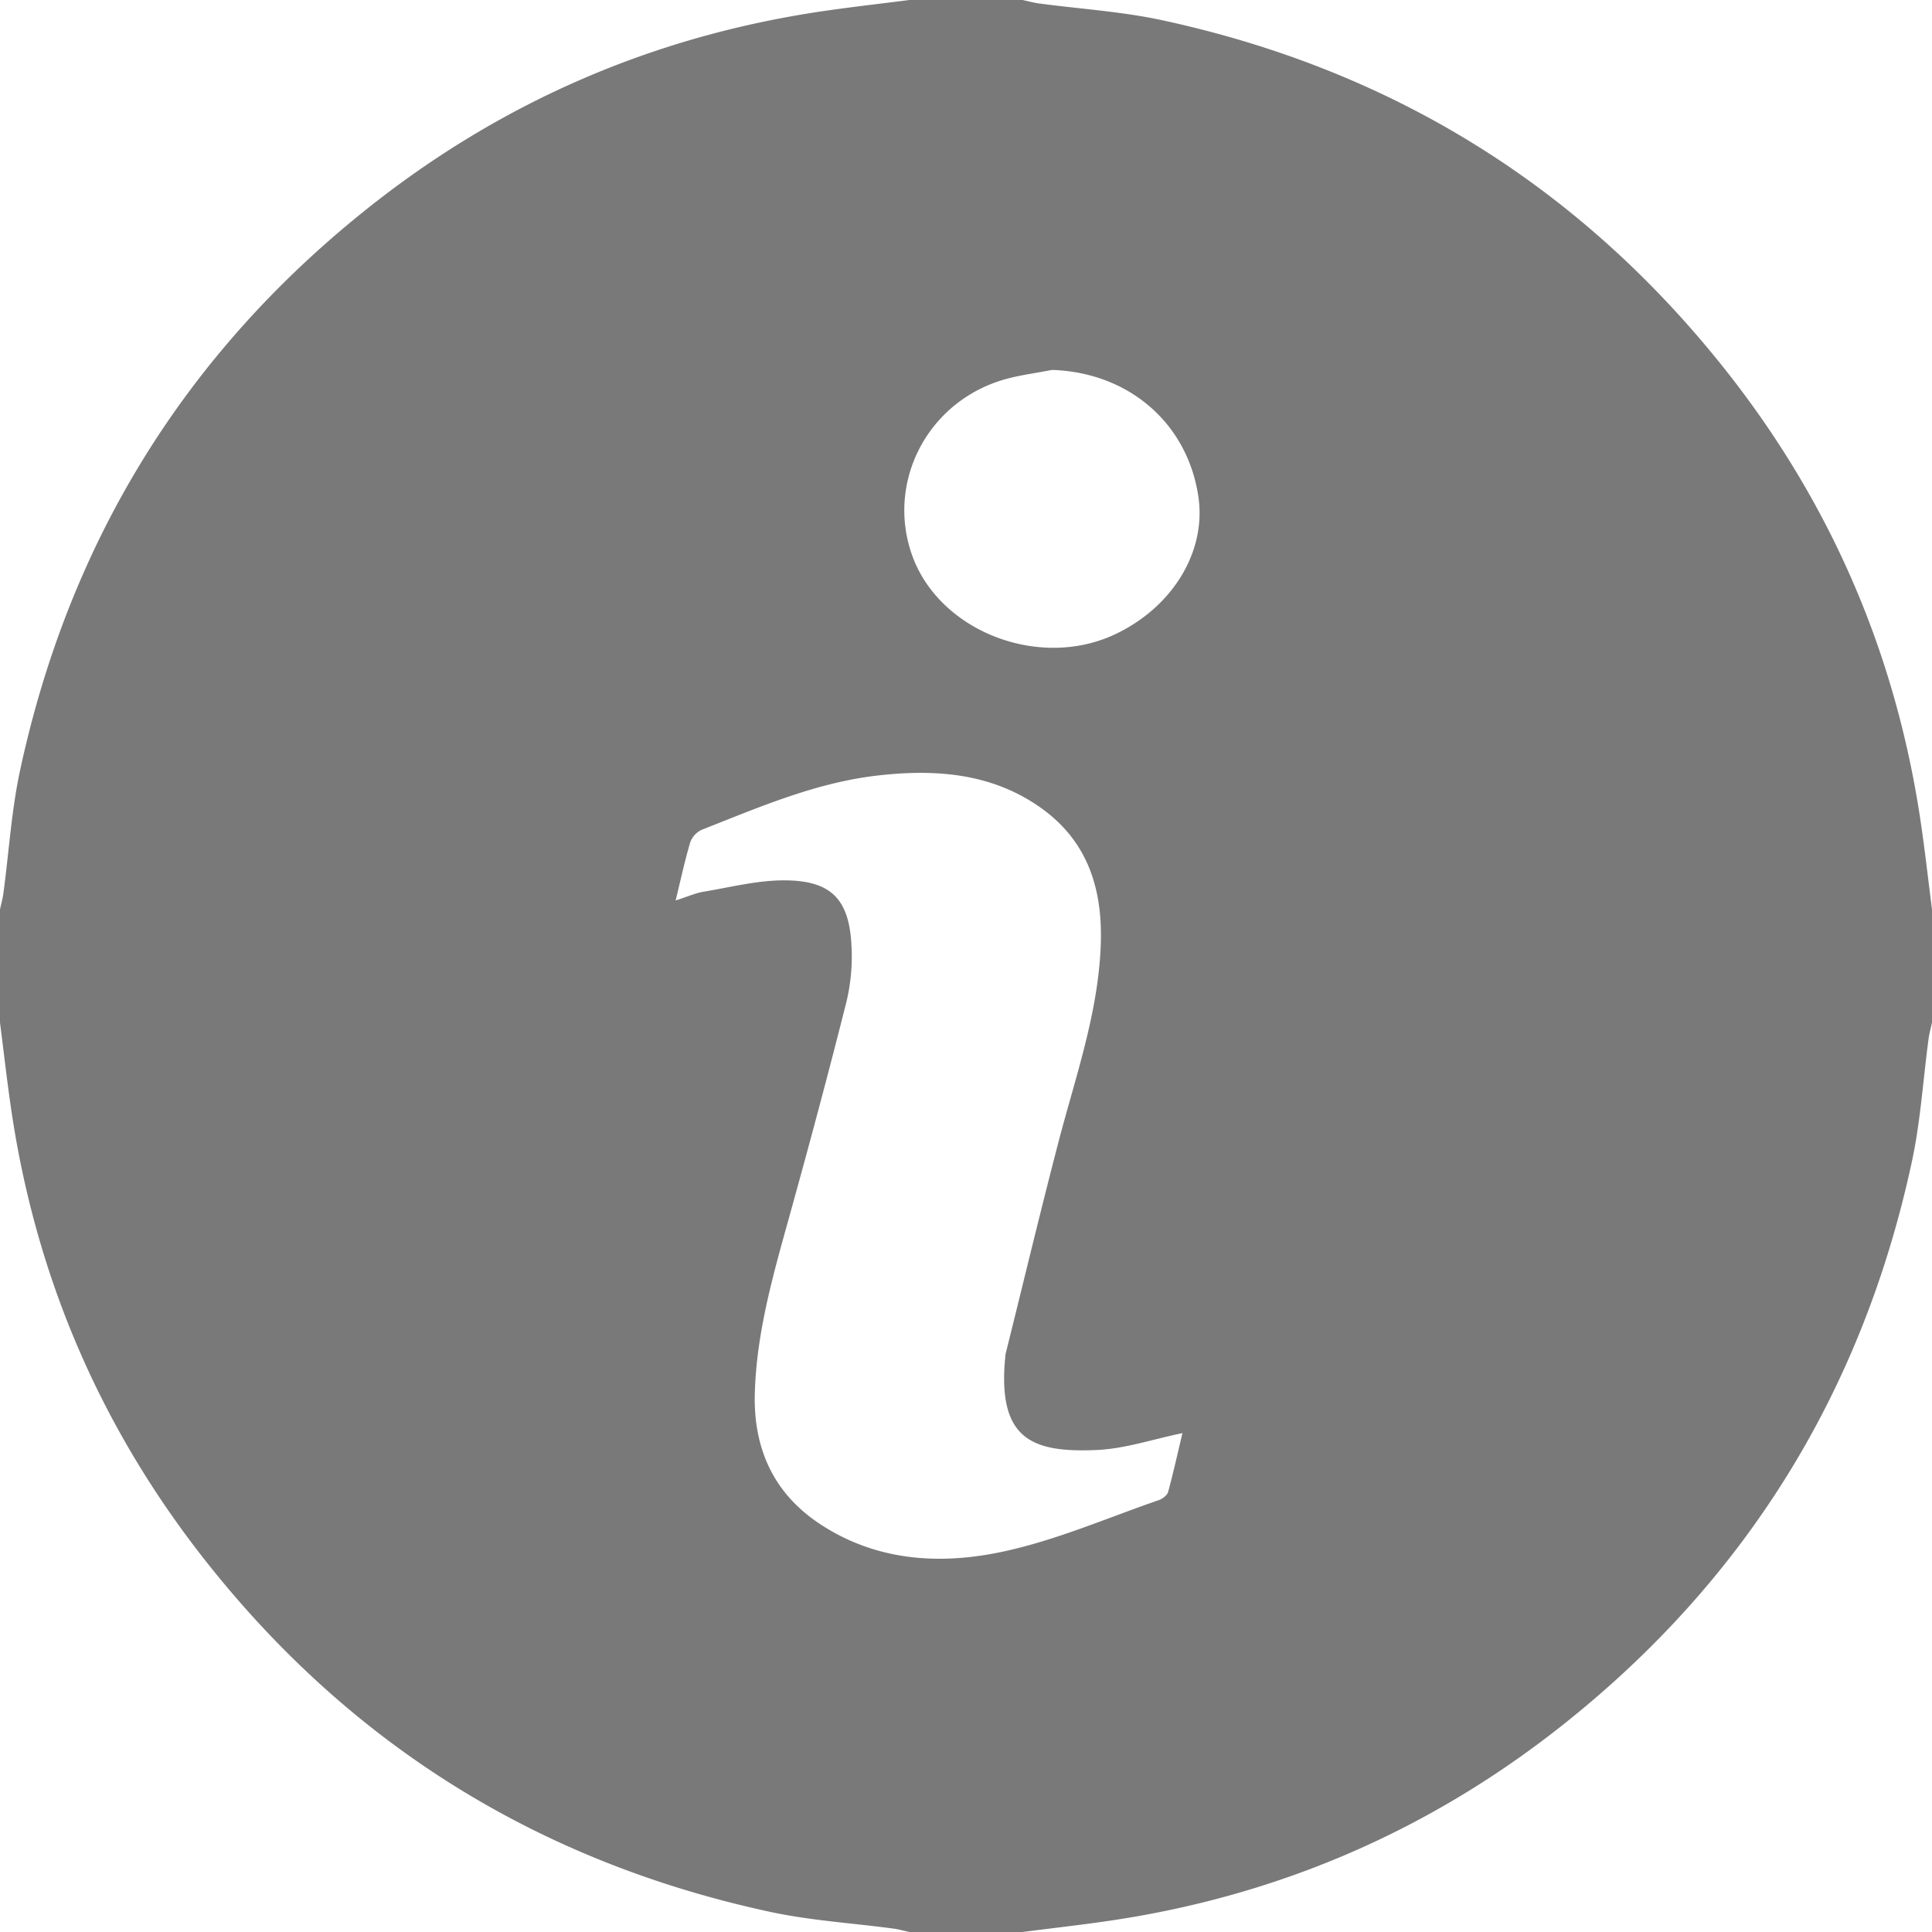
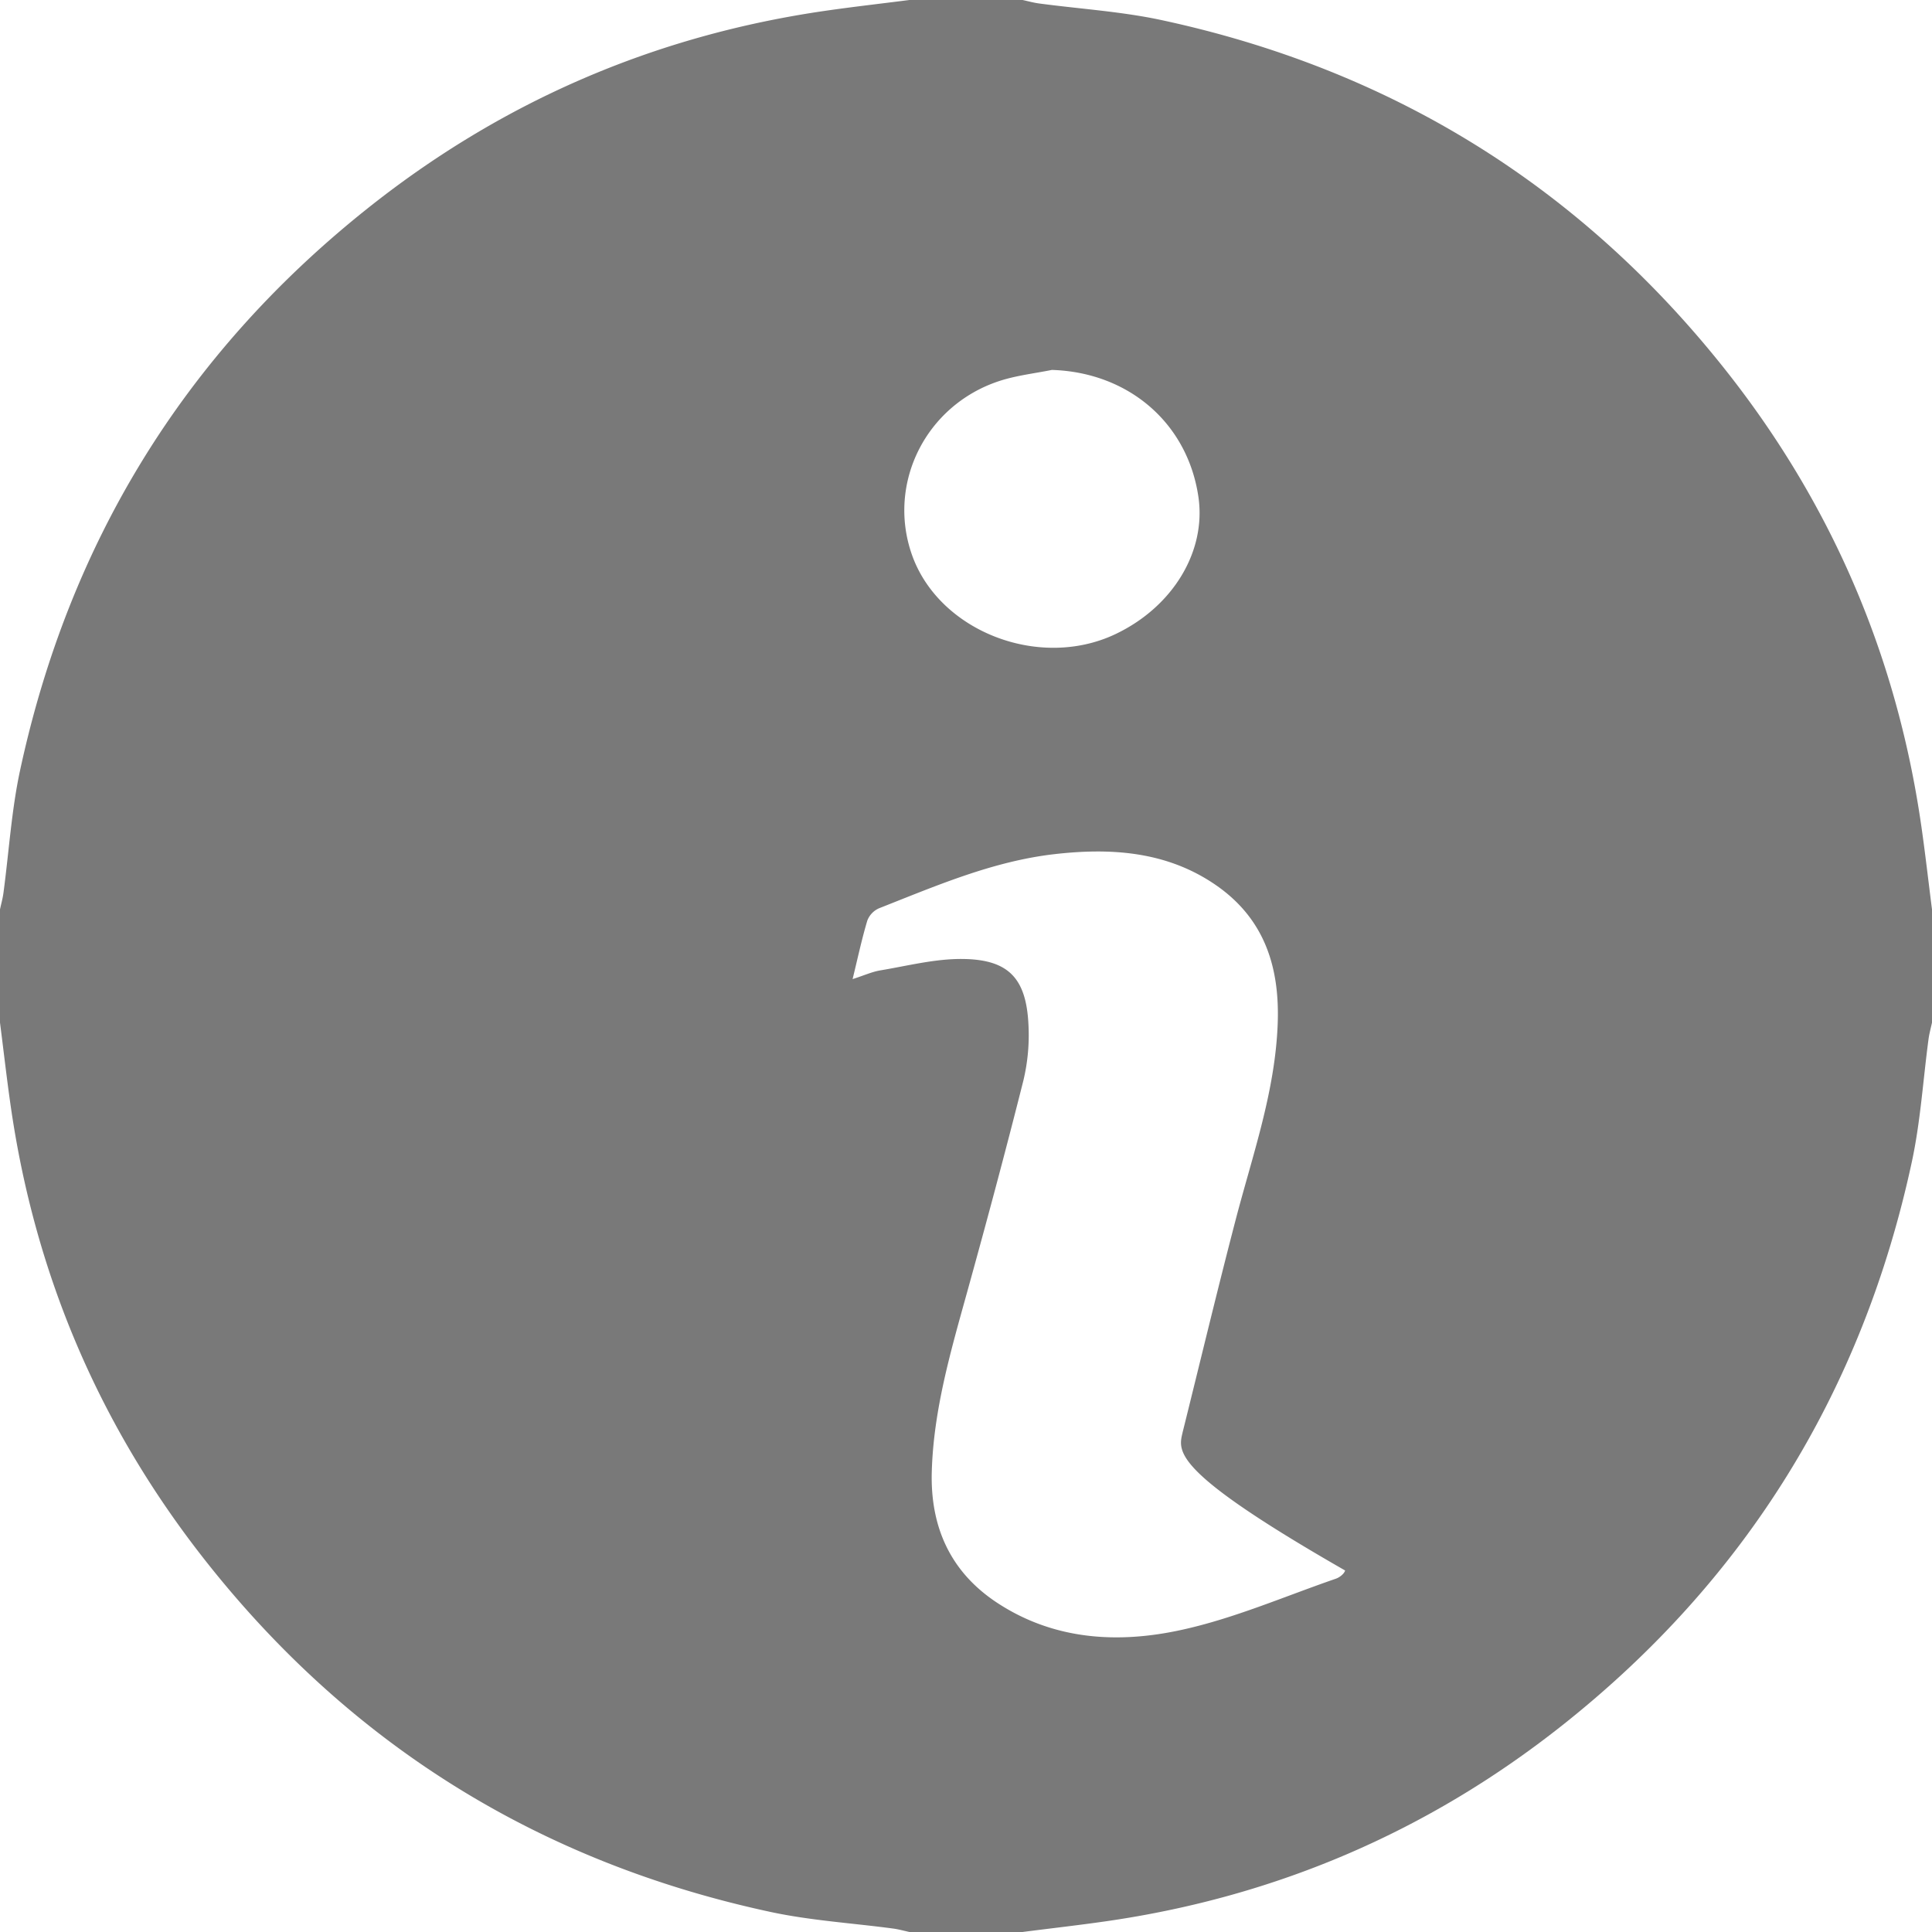
<svg xmlns="http://www.w3.org/2000/svg" viewBox="0 0 1080 1080" fill="#797979">
  <defs />
-   <path d="M508.36,0h63.28c3,.65,6.05,1.51,9.12,1.92,22.91,3.08,46.16,4.49,68.68,9.34,127,27.35,231.85,91.52,313.14,193.06Q1053.25,317.57,1074,461.57c2.25,15.56,4,31.19,6,46.79v63.28c-.65,3.06-1.51,6.09-1.93,9.17-3.07,22.91-4.49,46.17-9.34,68.68-27.6,128.21-92.67,233.66-195.56,315.09-74.93,59.3-160.07,95.78-254.79,109.41-15.55,2.24-31.16,4-46.74,6H508.36c-3-.65-6.05-1.51-9.12-1.92-22.91-3.07-46.17-4.47-68.69-9.32-128.59-27.68-234.28-93-315.75-196.37Q26.42,760.27,6,618.43c-2.24-15.56-4-31.19-6-46.79V508.36c.65-3.06,1.51-6.09,1.92-9.17C5,476.28,6.4,453,11.25,430.5c27.38-127,91.52-231.85,193.1-313.11Q317.63,26.76,461.62,6C477.17,3.76,492.78,2,508.36,0ZM661,801.12c-16.56,3.41-32.14,8.75-47.92,9.44-36.75,1.62-55.95-6.24-51-53.39a9,9,0,0,1,.23-1c9.8-39.4,19.25-78.89,29.49-118.17,9.44-36.23,22.1-71.64,23.52-109.67,1.19-31.91-7.49-58.92-34.8-77.67s-58.44-20.75-90-17.13c-34.45,3.95-66.17,17.7-98.09,30.27a12.28,12.28,0,0,0-6.51,6.85c-3.06,10.21-5.29,20.67-8.23,32.72,6.33-2,10.81-4.09,15.49-4.87,15.12-2.52,30.33-6.46,45.49-6.38,26.07.13,36.08,10.62,37.32,36.68a108.86,108.86,0,0,1-2.85,31.34c-10,39.73-20.63,79.29-31.58,118.77-9.1,32.79-18.63,65.46-19.61,99.8-.88,31,10.46,56.28,36.87,73.52,31.71,20.71,67.36,22.65,102.45,15,29.54-6.39,57.8-18.76,86.56-28.67,2.06-.71,4.66-2.71,5.17-4.6C656,822.94,658.44,811.76,661,801.12ZM588,206.79c-9.9,2-20.12,3.13-29.64,6.29-40.6,13.48-62.24,56.47-48.92,96.06C524,352.57,580.65,375,623.76,354.37c32-15.3,50.63-46.23,46.15-76.67C663.82,236.37,630.75,208.11,588,206.79Z" />
+   <path d="M508.36,0h63.28c3,.65,6.05,1.51,9.12,1.92,22.91,3.08,46.16,4.49,68.68,9.34,127,27.35,231.85,91.52,313.14,193.06Q1053.25,317.57,1074,461.57c2.25,15.56,4,31.19,6,46.79v63.28c-.65,3.06-1.51,6.09-1.93,9.17-3.07,22.91-4.49,46.17-9.34,68.68-27.6,128.21-92.67,233.66-195.56,315.09-74.93,59.3-160.07,95.78-254.79,109.41-15.55,2.24-31.16,4-46.74,6H508.36c-3-.65-6.05-1.51-9.12-1.92-22.91-3.07-46.17-4.47-68.69-9.32-128.59-27.68-234.28-93-315.75-196.37Q26.42,760.27,6,618.43c-2.24-15.56-4-31.19-6-46.79V508.36c.65-3.06,1.51-6.09,1.92-9.17C5,476.28,6.4,453,11.25,430.5c27.38-127,91.52-231.85,193.1-313.11Q317.63,26.76,461.62,6C477.17,3.76,492.78,2,508.36,0ZM661,801.12a9,9,0,0,1,.23-1c9.8-39.4,19.25-78.89,29.49-118.17,9.44-36.23,22.1-71.64,23.52-109.67,1.19-31.91-7.49-58.92-34.8-77.67s-58.44-20.75-90-17.13c-34.45,3.95-66.17,17.7-98.09,30.27a12.28,12.28,0,0,0-6.51,6.85c-3.06,10.21-5.29,20.67-8.23,32.72,6.33-2,10.81-4.09,15.49-4.87,15.12-2.52,30.33-6.46,45.49-6.38,26.07.13,36.08,10.62,37.32,36.68a108.86,108.86,0,0,1-2.85,31.34c-10,39.73-20.63,79.29-31.58,118.77-9.1,32.79-18.63,65.46-19.61,99.8-.88,31,10.46,56.28,36.87,73.52,31.71,20.71,67.36,22.65,102.45,15,29.54-6.39,57.8-18.76,86.56-28.67,2.06-.71,4.66-2.71,5.17-4.6C656,822.94,658.44,811.76,661,801.12ZM588,206.79c-9.9,2-20.12,3.13-29.64,6.29-40.6,13.48-62.24,56.47-48.92,96.06C524,352.57,580.65,375,623.76,354.37c32-15.3,50.63-46.23,46.15-76.67C663.82,236.37,630.75,208.11,588,206.79Z" />
</svg>